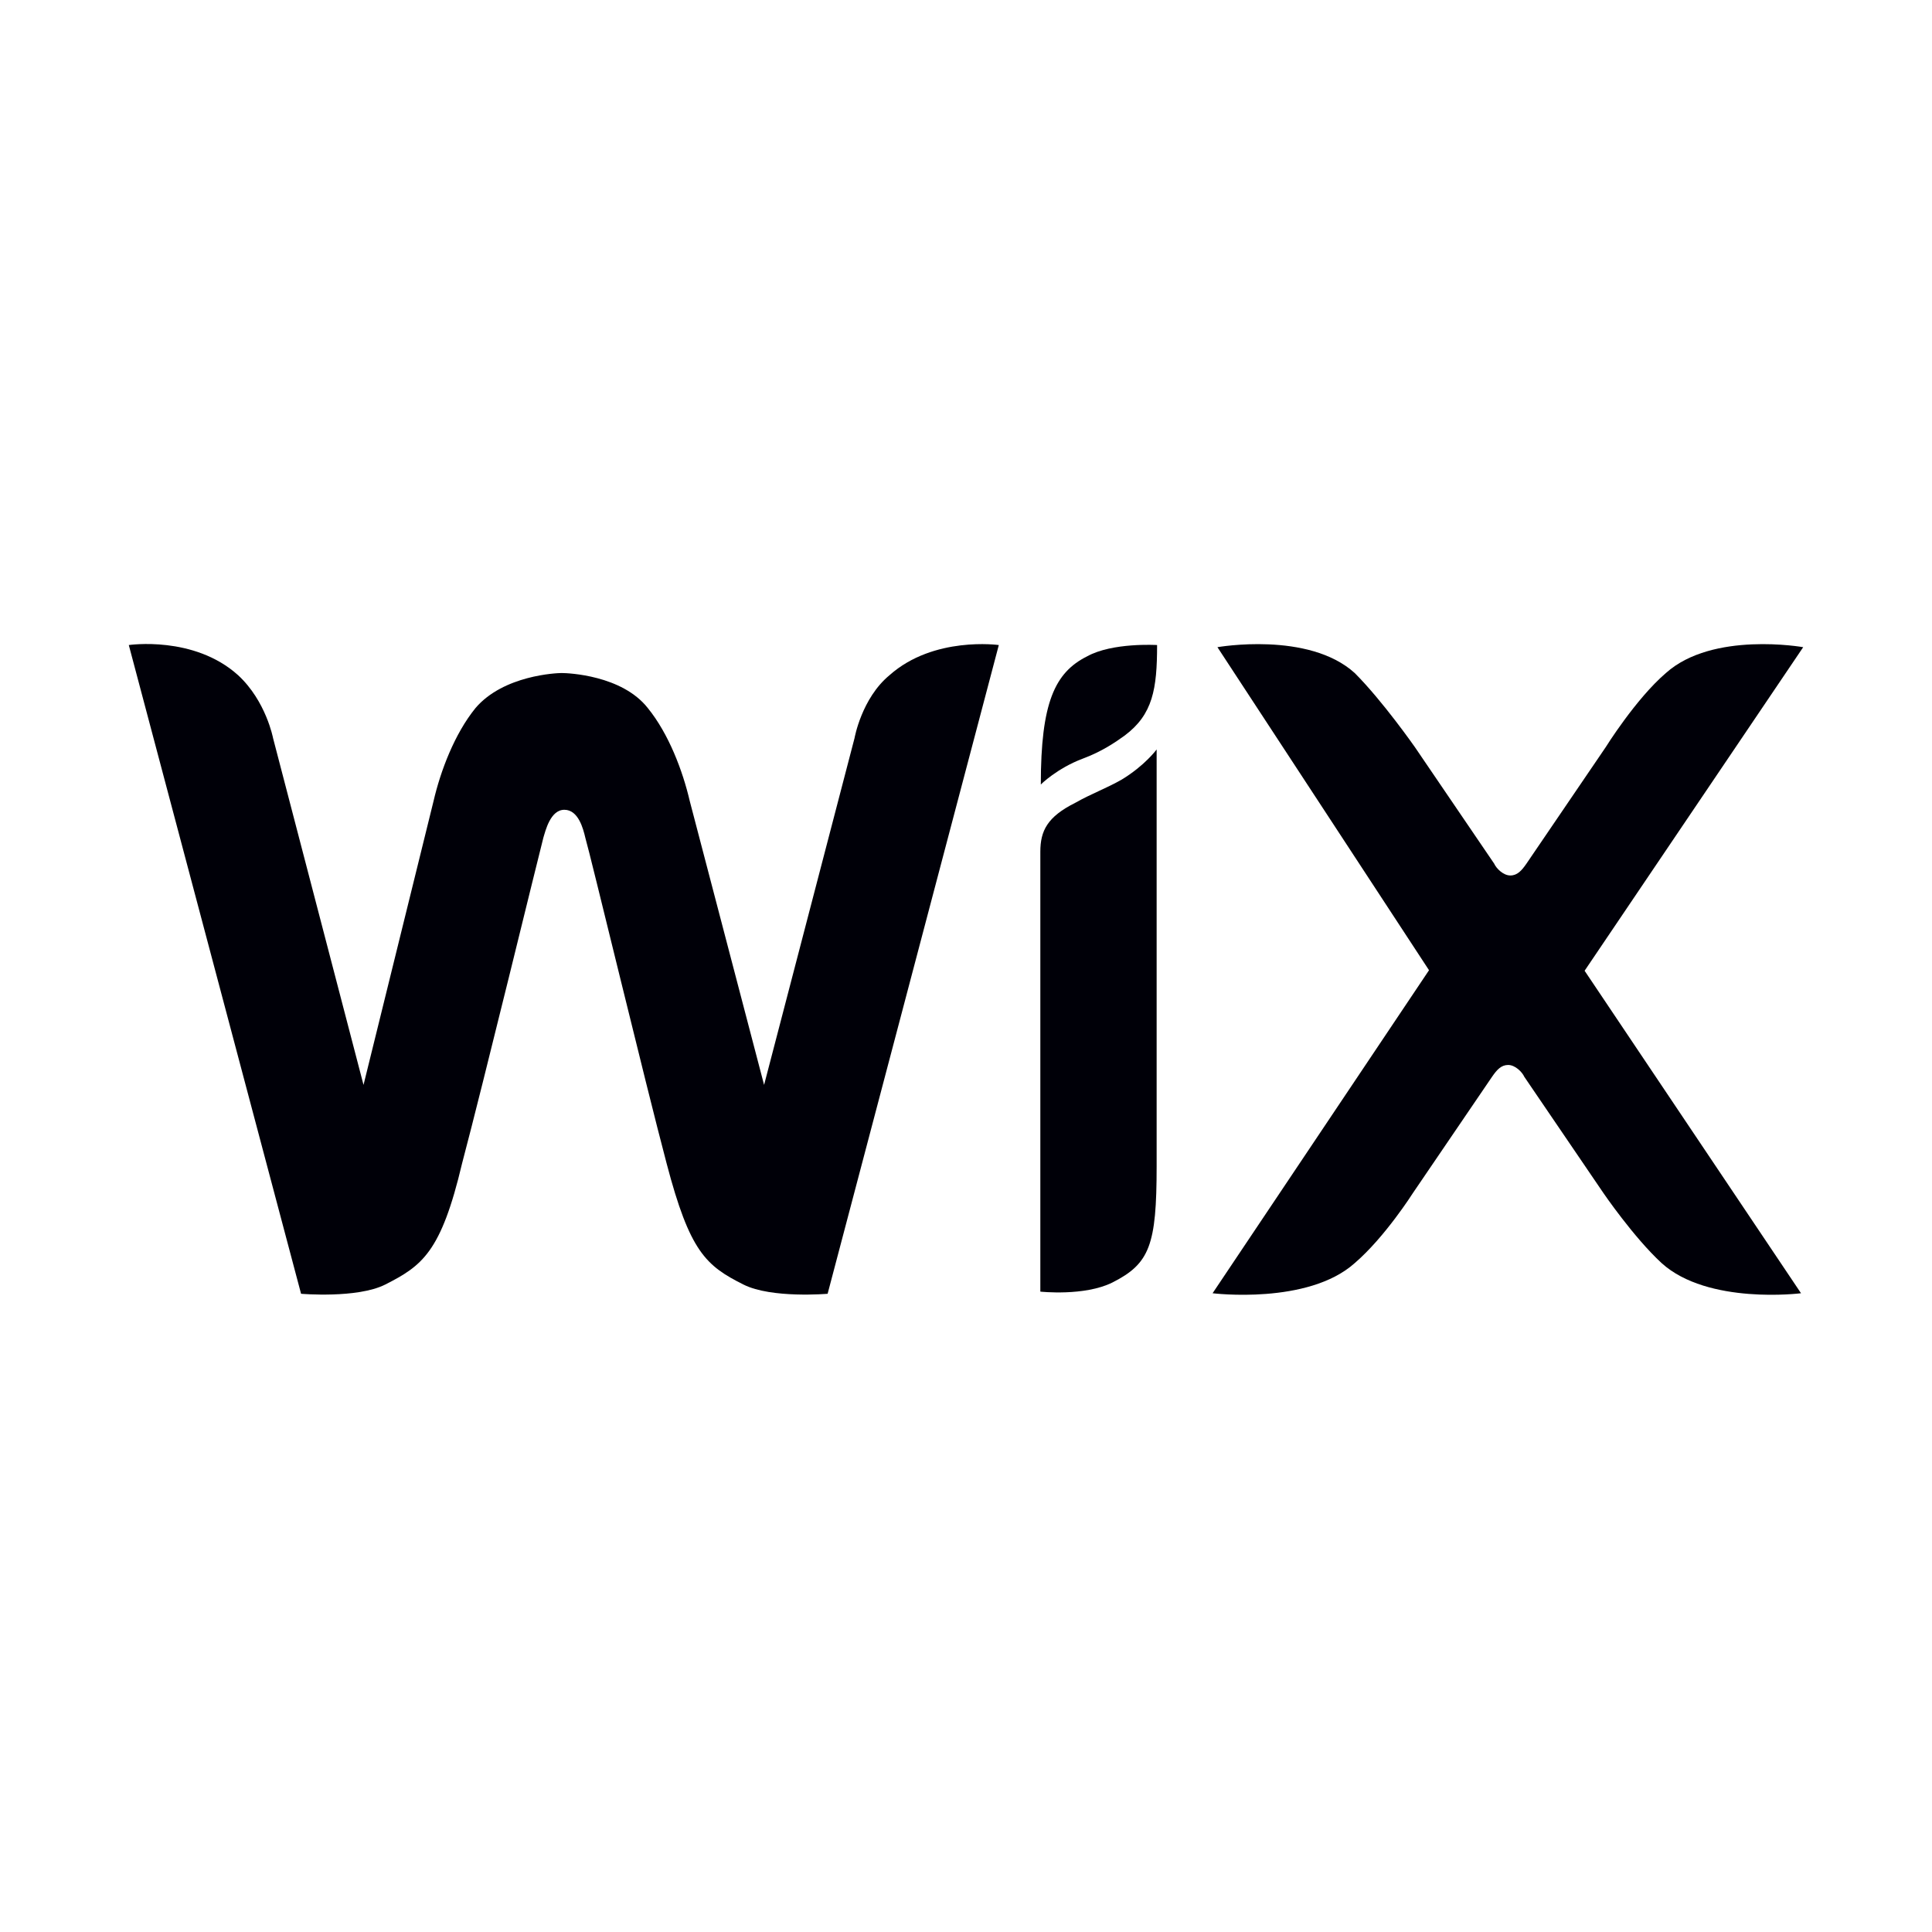
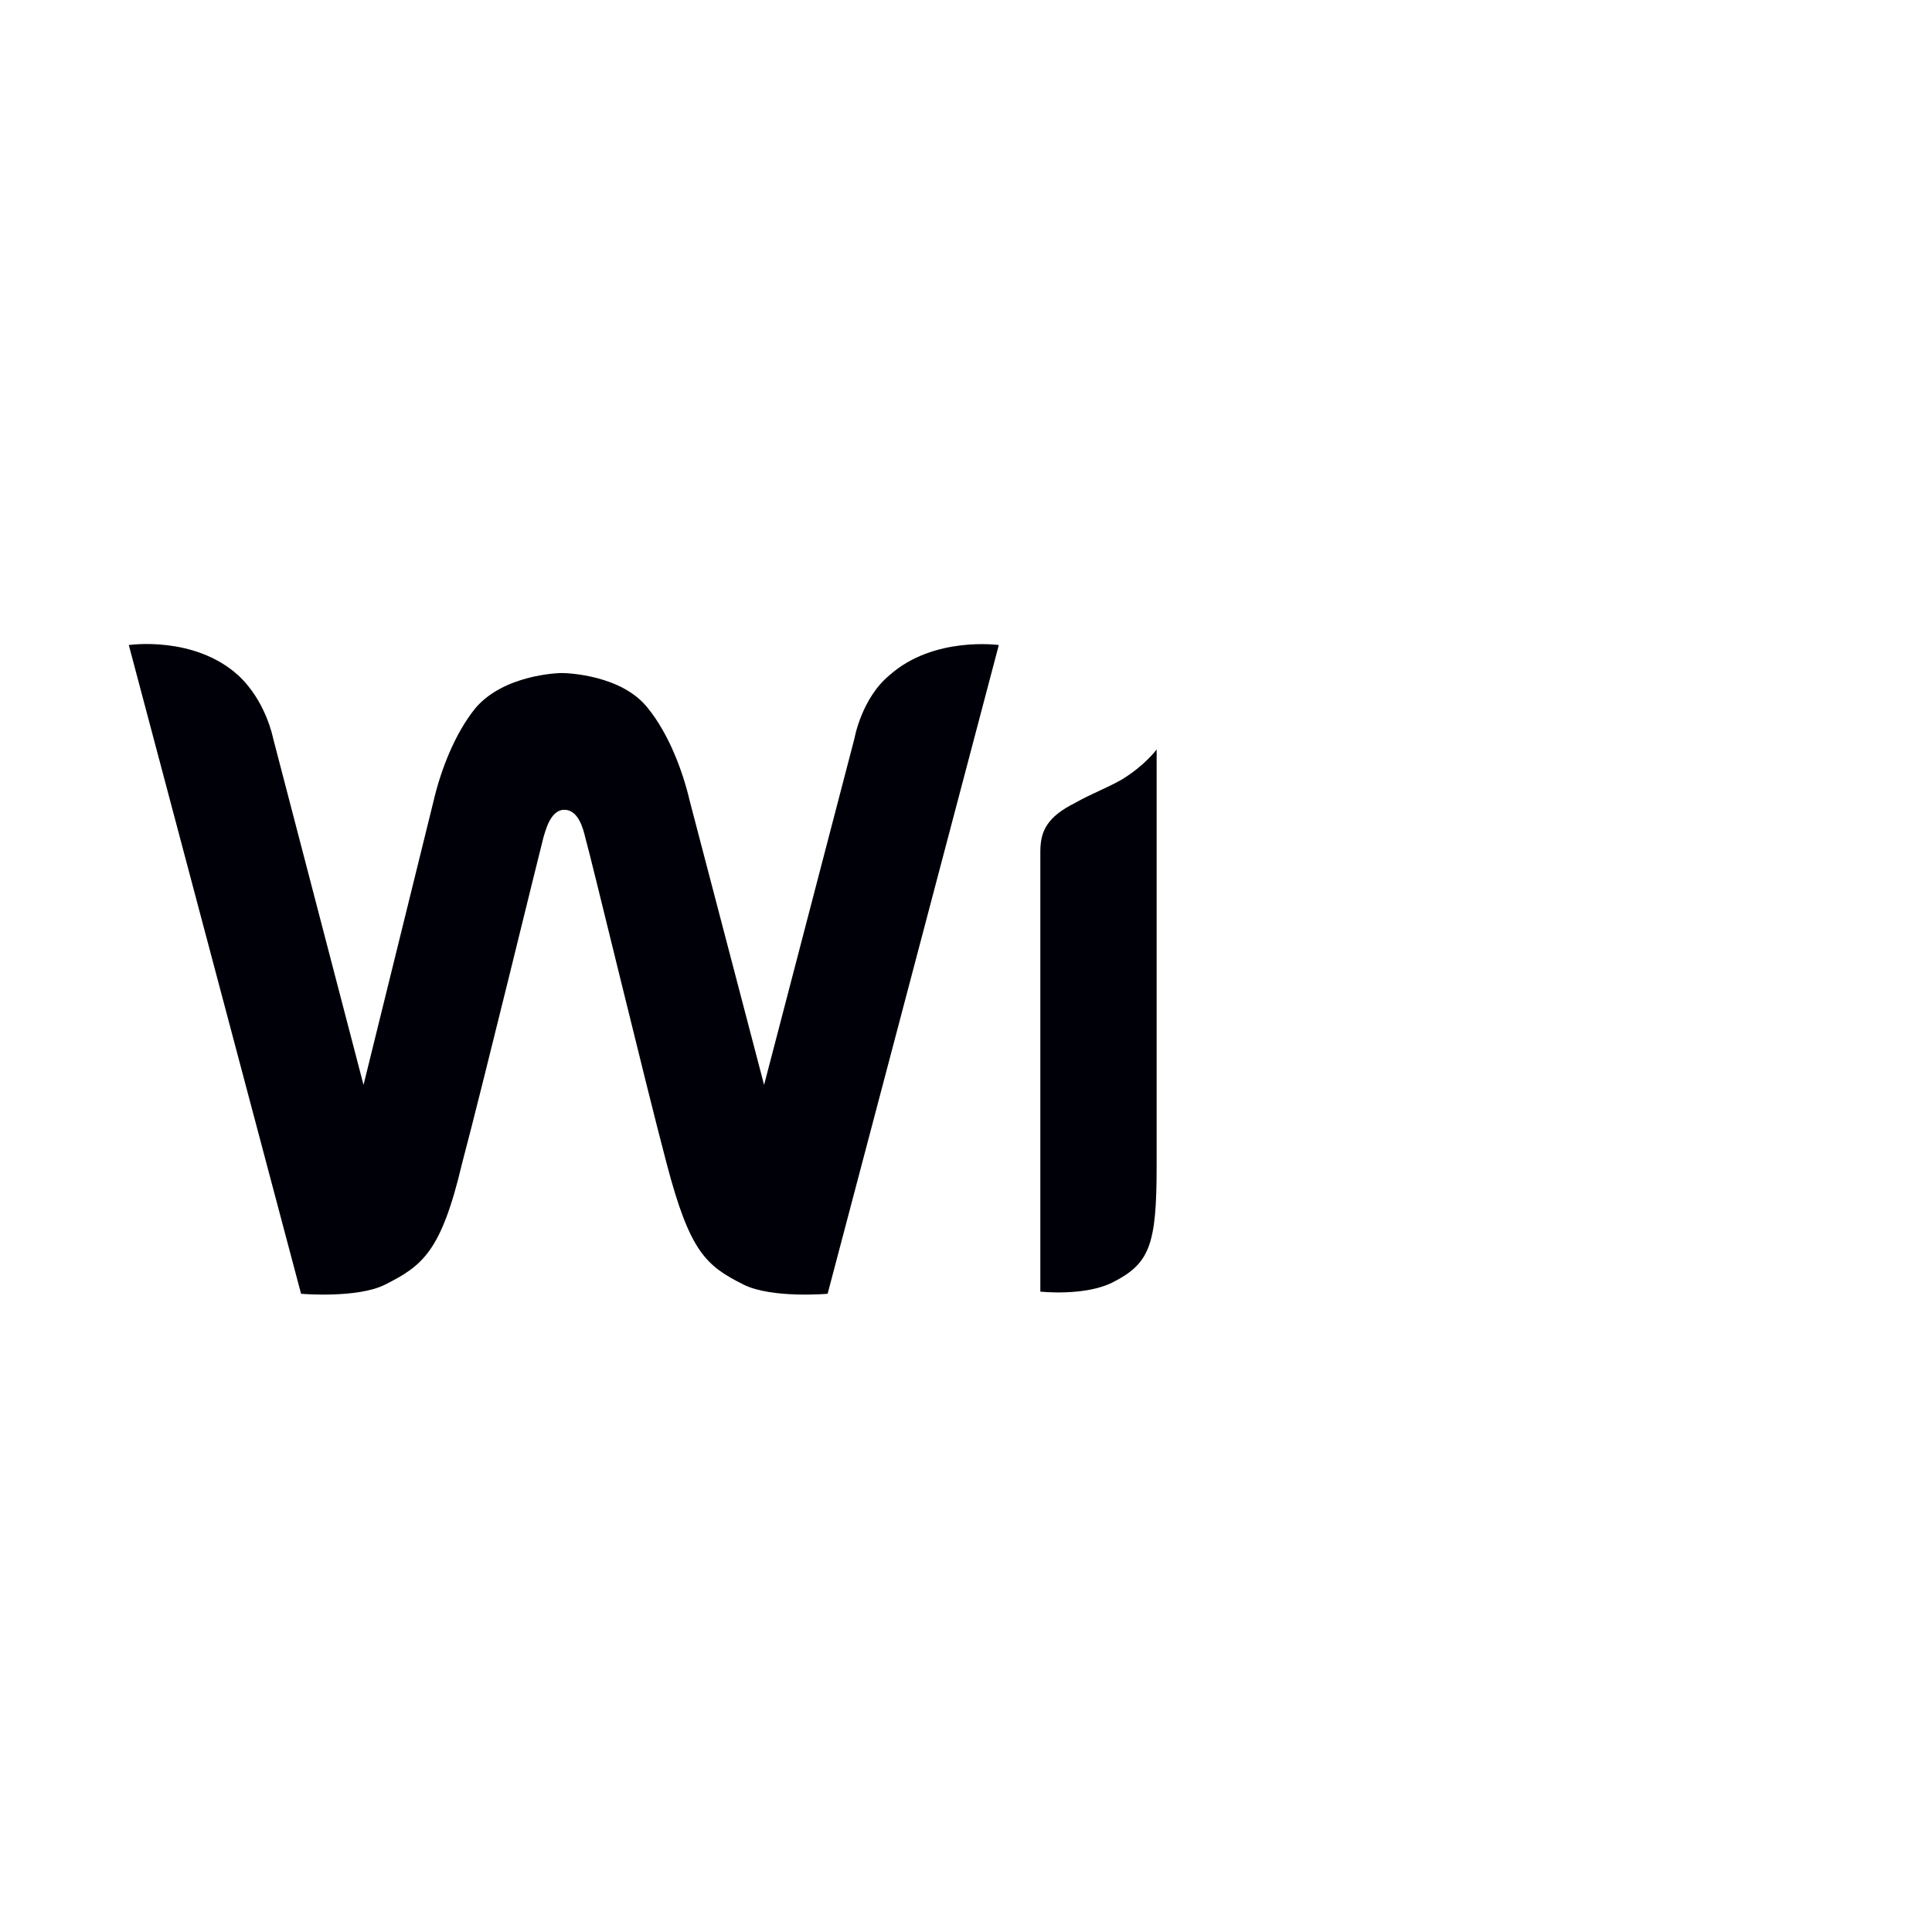
<svg xmlns="http://www.w3.org/2000/svg" width="120" height="120" viewBox="0 0 120 120" fill="none">
-   <path d="M67.522 40.767C65.516 41.77 64.647 43.642 64.647 48.725C64.647 48.725 65.65 47.722 67.254 47.12C68.425 46.685 69.261 46.117 69.862 45.682C71.601 44.378 71.869 42.806 71.869 40.064C71.836 40.064 69.094 39.897 67.522 40.767Z" fill="#000008" />
  <path d="M55.25 41.937C53.511 43.375 53.076 45.849 53.076 45.849L47.459 67.385L42.844 49.762C42.409 47.889 41.54 45.582 40.235 43.977C38.631 41.937 35.287 41.803 34.885 41.803C34.584 41.803 31.274 41.937 29.535 43.977C28.231 45.582 27.361 47.889 26.927 49.762L22.579 67.385L16.961 45.849C16.961 45.849 16.527 43.542 14.788 41.937C12.046 39.463 8 40.065 8 40.065L18.7 80.359C18.7 80.359 22.178 80.66 23.917 79.791C26.224 78.62 27.395 77.784 28.699 72.267C30.003 67.351 33.481 53.039 33.748 52.036C33.882 51.601 34.184 50.297 35.053 50.297C35.922 50.297 36.223 51.467 36.356 52.036C36.657 53.039 40.102 67.351 41.406 72.267C42.844 77.751 43.847 78.62 46.188 79.791C47.927 80.66 51.405 80.359 51.405 80.359L62.038 40.065C62.038 40.065 57.992 39.496 55.25 41.937Z" fill="#000008" />
  <path d="M71.841 46.551C71.841 46.551 71.105 47.555 69.667 48.424C68.663 48.992 67.794 49.293 66.791 49.862C65.052 50.731 64.617 51.601 64.617 52.905V80.225C64.617 80.225 67.359 80.526 69.098 79.656C71.406 78.486 71.841 77.349 71.841 72.434V46.551Z" fill="#000008" />
-   <path d="M98.423 60.295L112 40.198C112 40.198 106.382 39.195 103.472 41.803C101.6 43.408 99.727 46.418 99.727 46.418L94.812 53.641C94.511 54.076 94.243 54.377 93.808 54.377C93.374 54.377 92.939 53.942 92.805 53.641L87.89 46.418C87.89 46.418 85.883 43.542 84.144 41.803C81.269 39.195 75.617 40.198 75.617 40.198L88.759 60.262L75.316 80.326C75.316 80.326 81.236 81.061 84.144 78.453C86.017 76.848 87.756 74.106 87.756 74.106L92.672 66.883C92.972 66.448 93.24 66.147 93.675 66.147C94.109 66.147 94.544 66.582 94.678 66.883L99.594 74.106C99.594 74.106 101.466 76.848 103.205 78.453C106.081 81.061 111.865 80.326 111.865 80.326L98.423 60.295Z" fill="#000008" />
</svg>